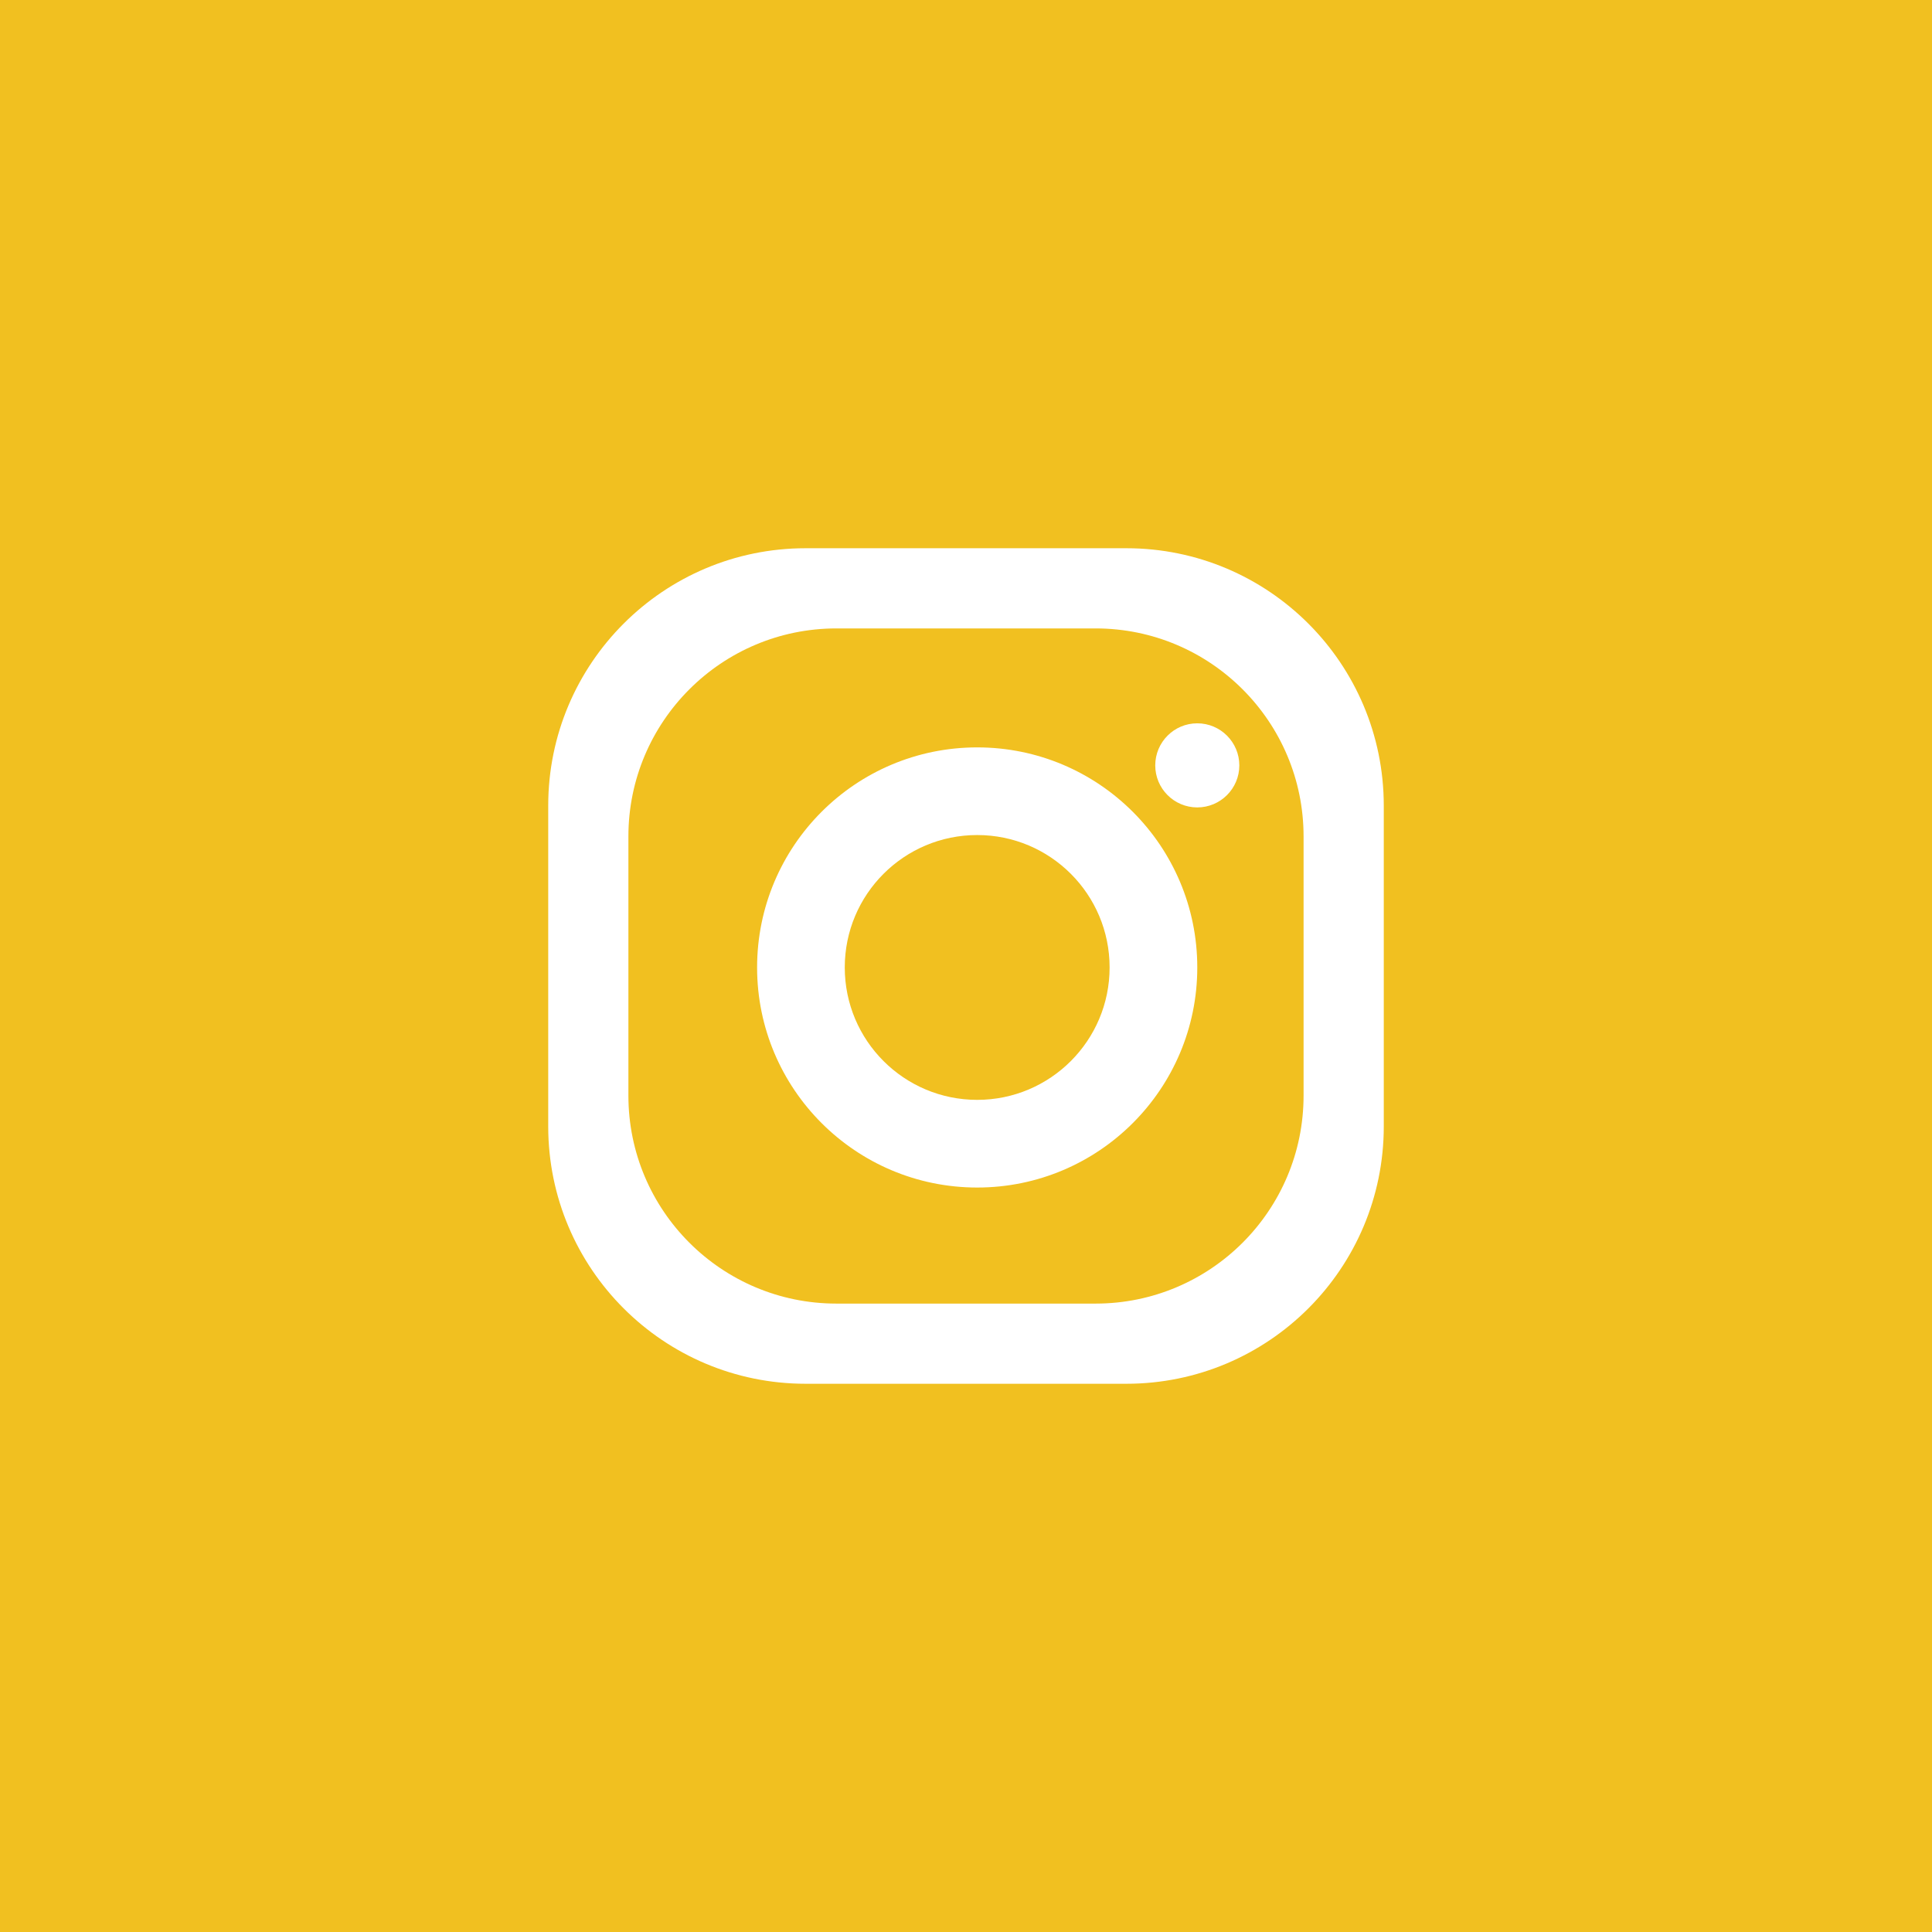
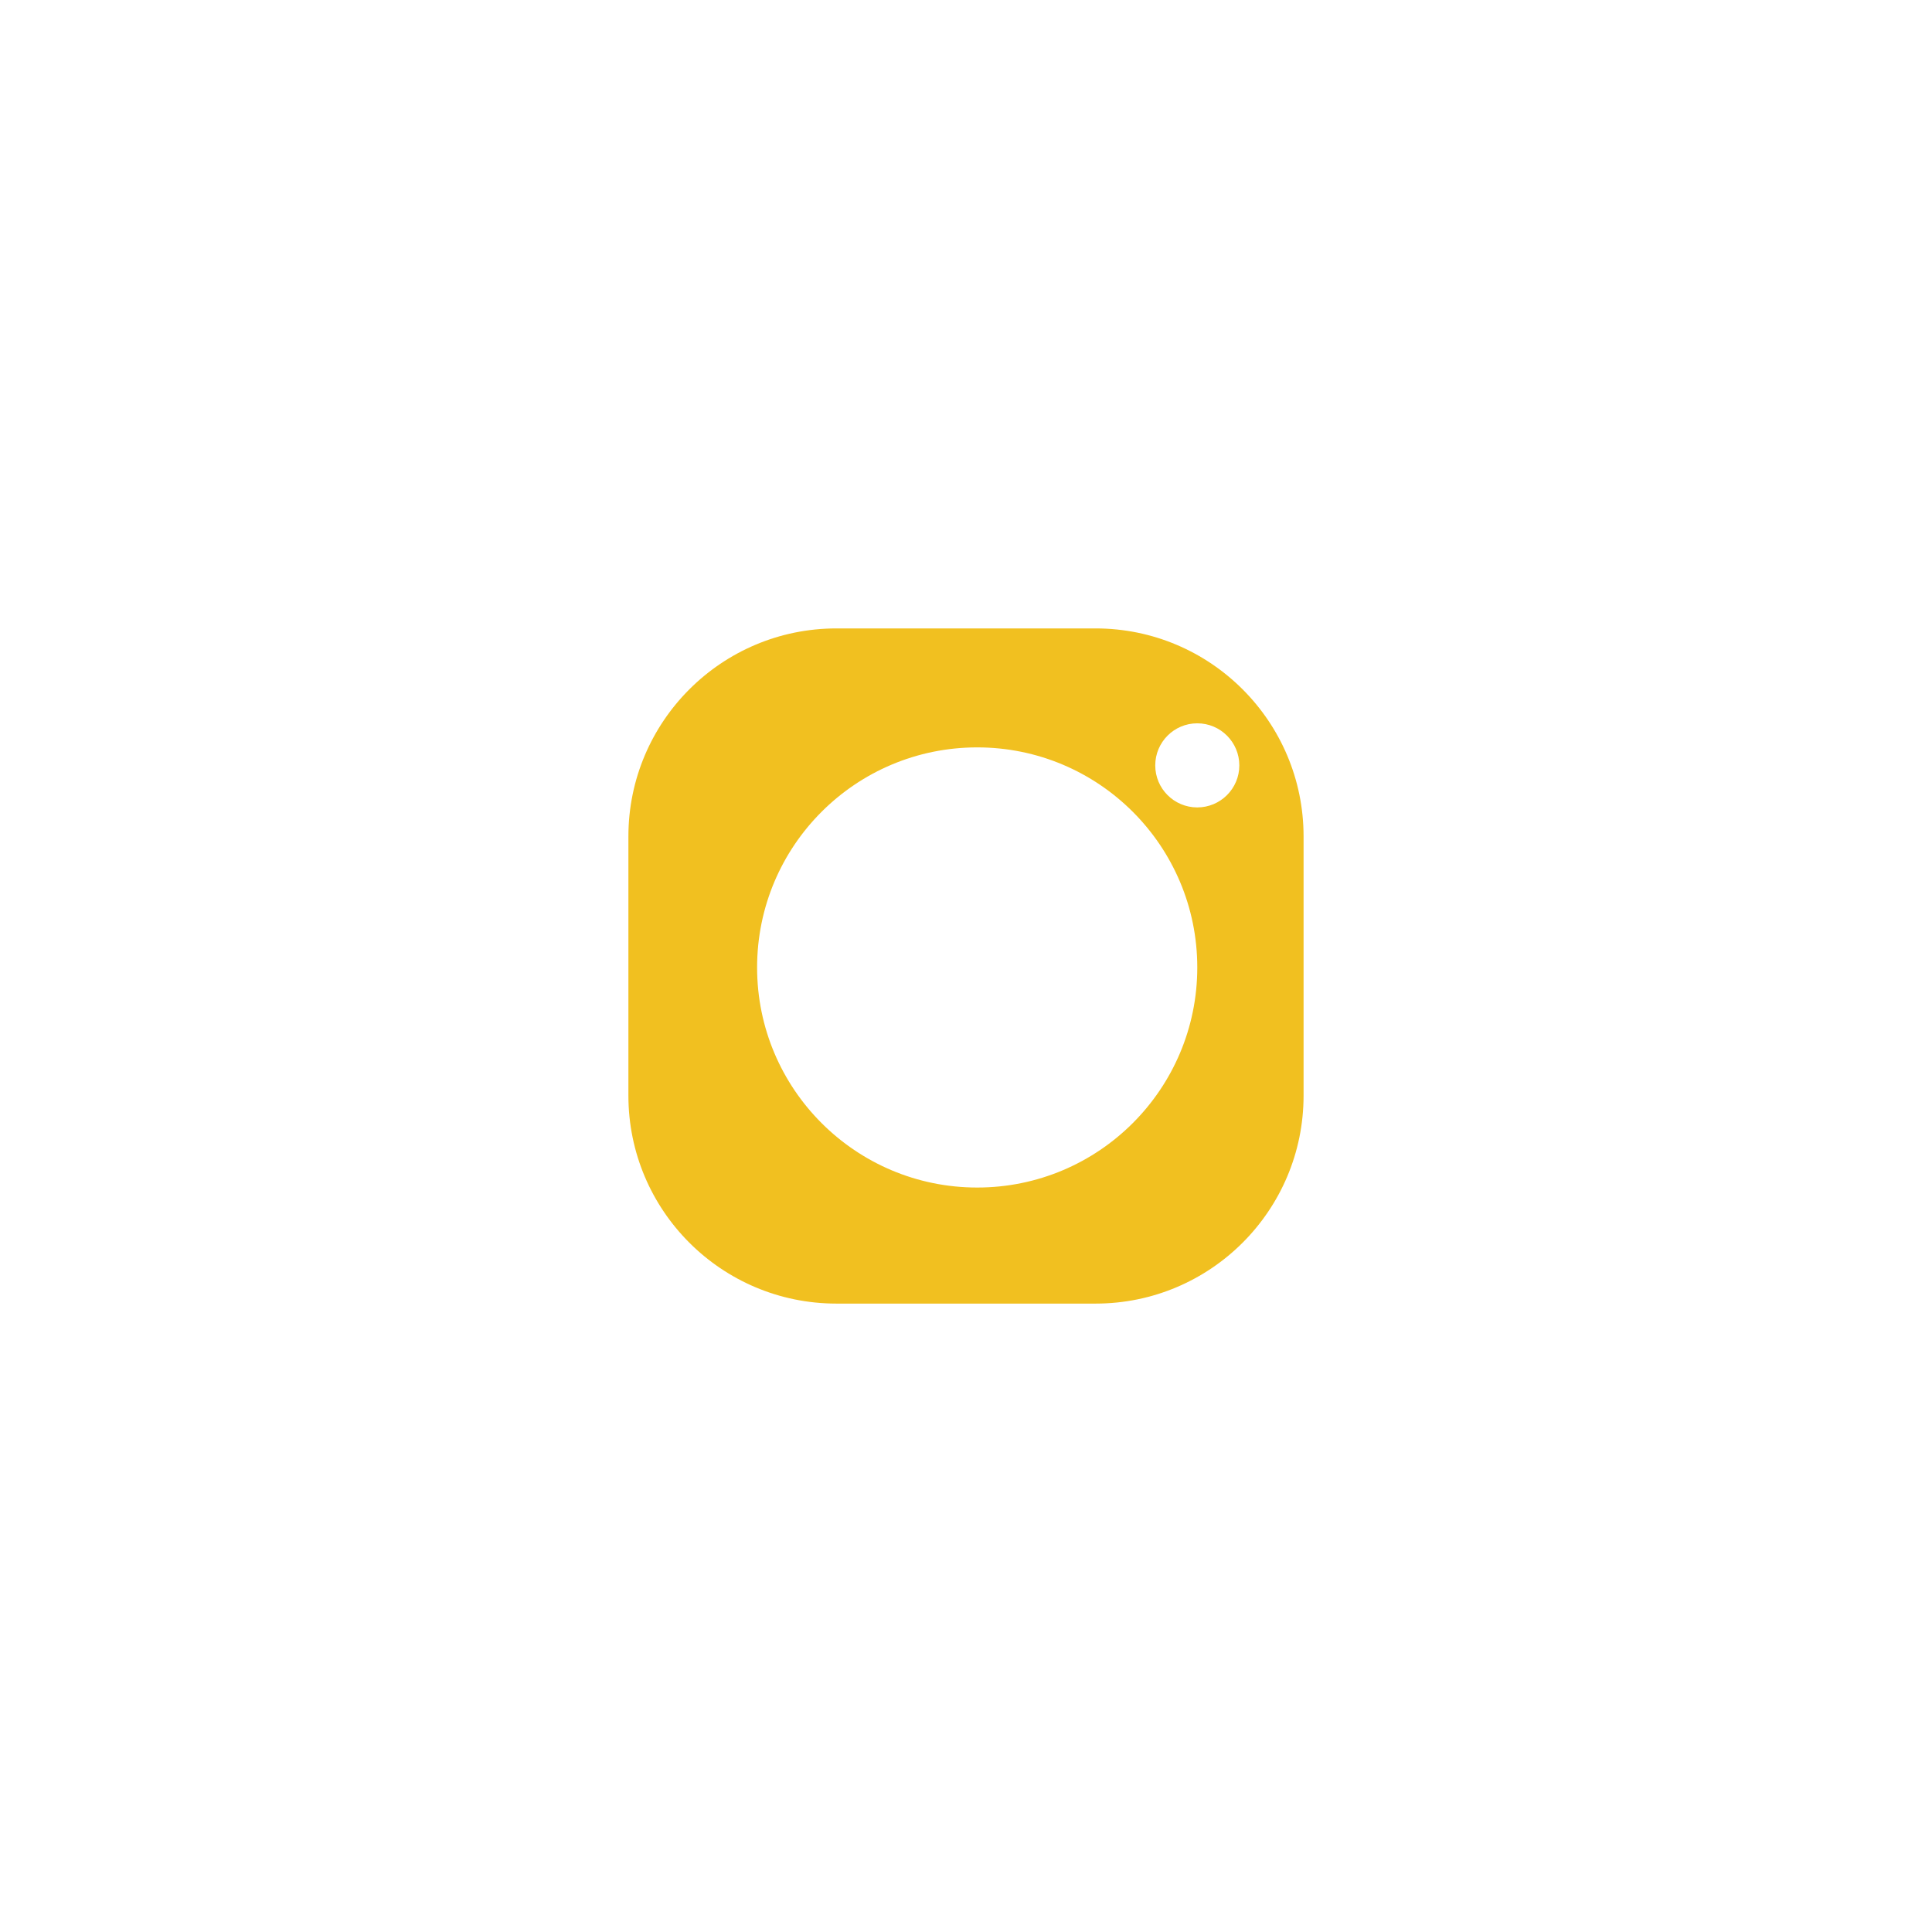
<svg xmlns="http://www.w3.org/2000/svg" version="1.1" x="0px" y="0px" width="318px" height="318px" viewBox="0 0 318 318" style="enable-background:new 0 0 318 318;" xml:space="preserve">
  <style type="text/css">
	.st0{fill:#F1C020;}
</style>
  <defs>
</defs>
  <g>
-     <path class="st0" d="M160.845,137.445c-12.046,0-21.8,9.75-21.8,21.795c0,12.031,9.753,21.793,21.8,21.793   c12.033,0,21.792-9.762,21.792-21.793C182.637,147.196,172.878,137.445,160.845,137.445z" />
    <path class="st0" d="M180.328,103.435h-42.653c-18.912,0-34.242,15.336-34.242,34.239v42.653c0,18.915,15.33,34.239,34.242,34.239   h42.653c18.902,0,34.236-15.324,34.236-34.239v-42.653C214.564,118.771,199.23,103.435,180.328,103.435z M160.845,195.464   c-20.012,0-36.229-16.224-36.229-36.224c0-20.01,16.218-36.223,36.229-36.223c20.005,0,36.223,16.212,36.223,36.223   C197.068,179.24,180.85,195.464,160.845,195.464z M197.066,132.898c-3.821,0-6.917-3.097-6.917-6.919   c0-3.82,3.095-6.924,6.917-6.924c3.818,0,6.922,3.104,6.922,6.924C203.988,129.801,200.884,132.898,197.066,132.898z" />
-     <path class="st0" d="M0,0v318h318V0H0z M227.765,185.394c0,23.399-18.968,42.369-42.372,42.369H132.61   c-23.405,0-42.375-18.97-42.375-42.369v-52.779c0-23.407,18.97-42.378,42.375-42.378h52.782c23.404,0,42.372,18.972,42.372,42.378   V185.394z" />
  </g>
</svg>